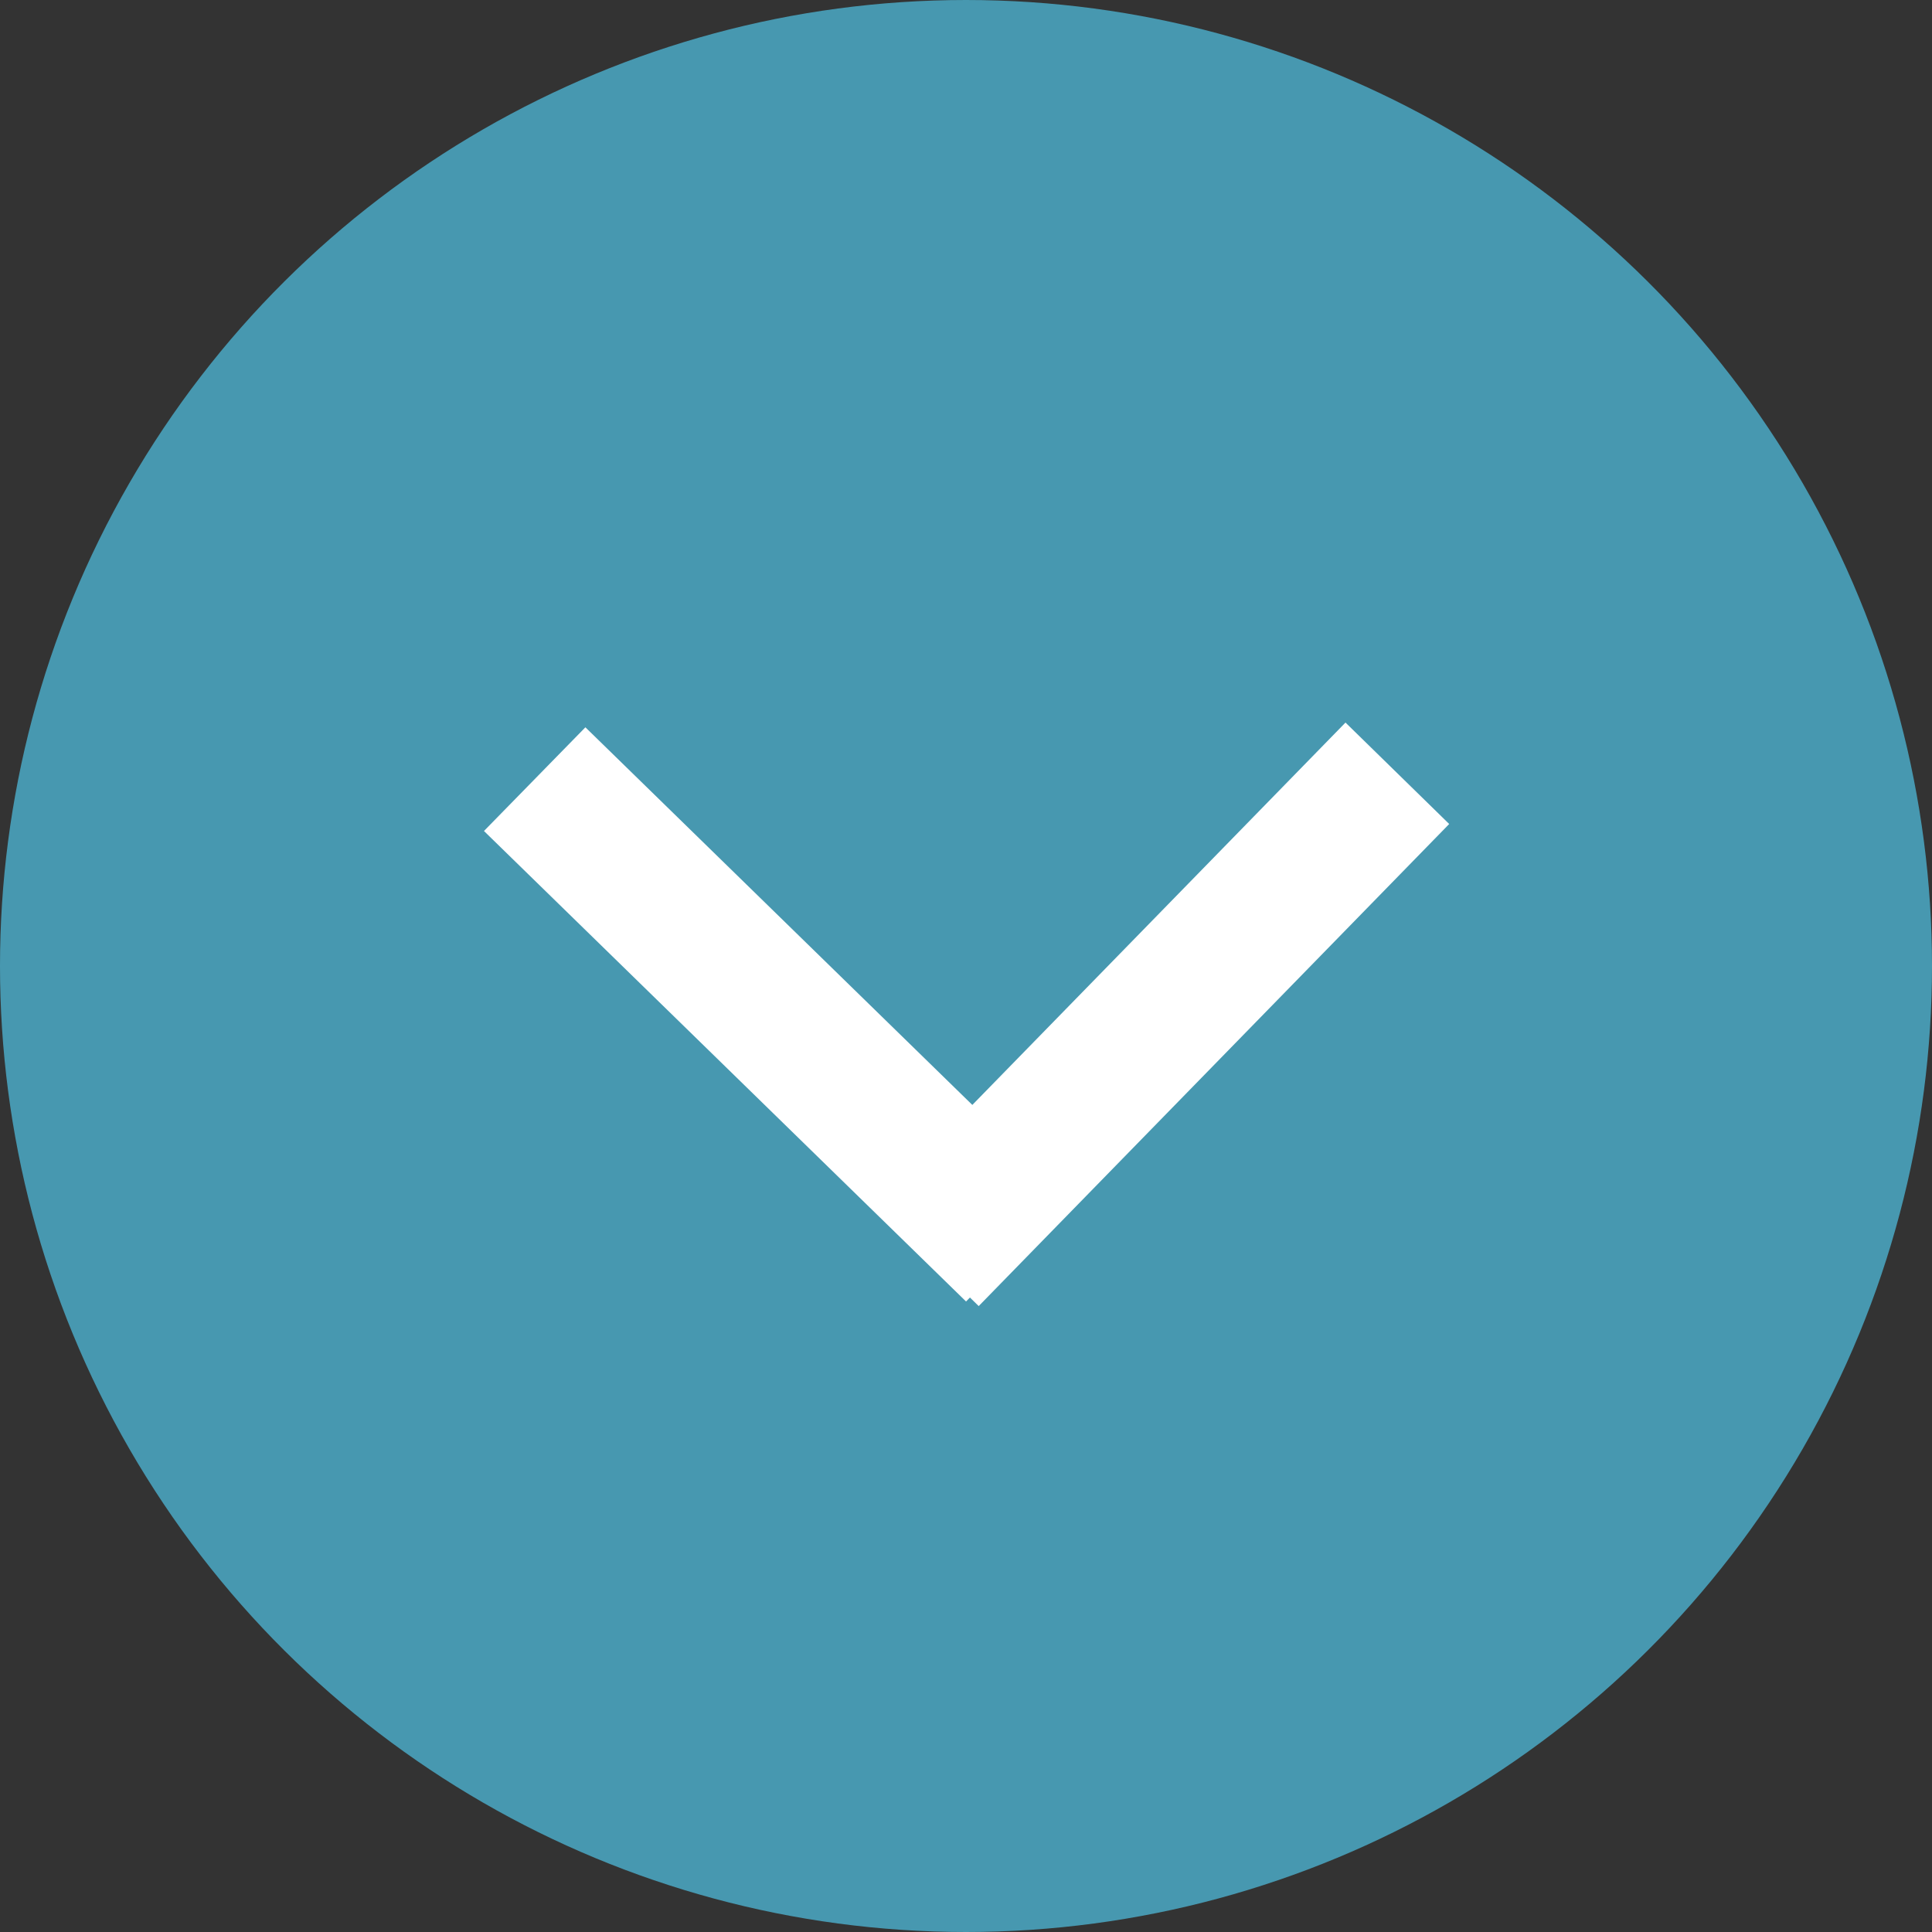
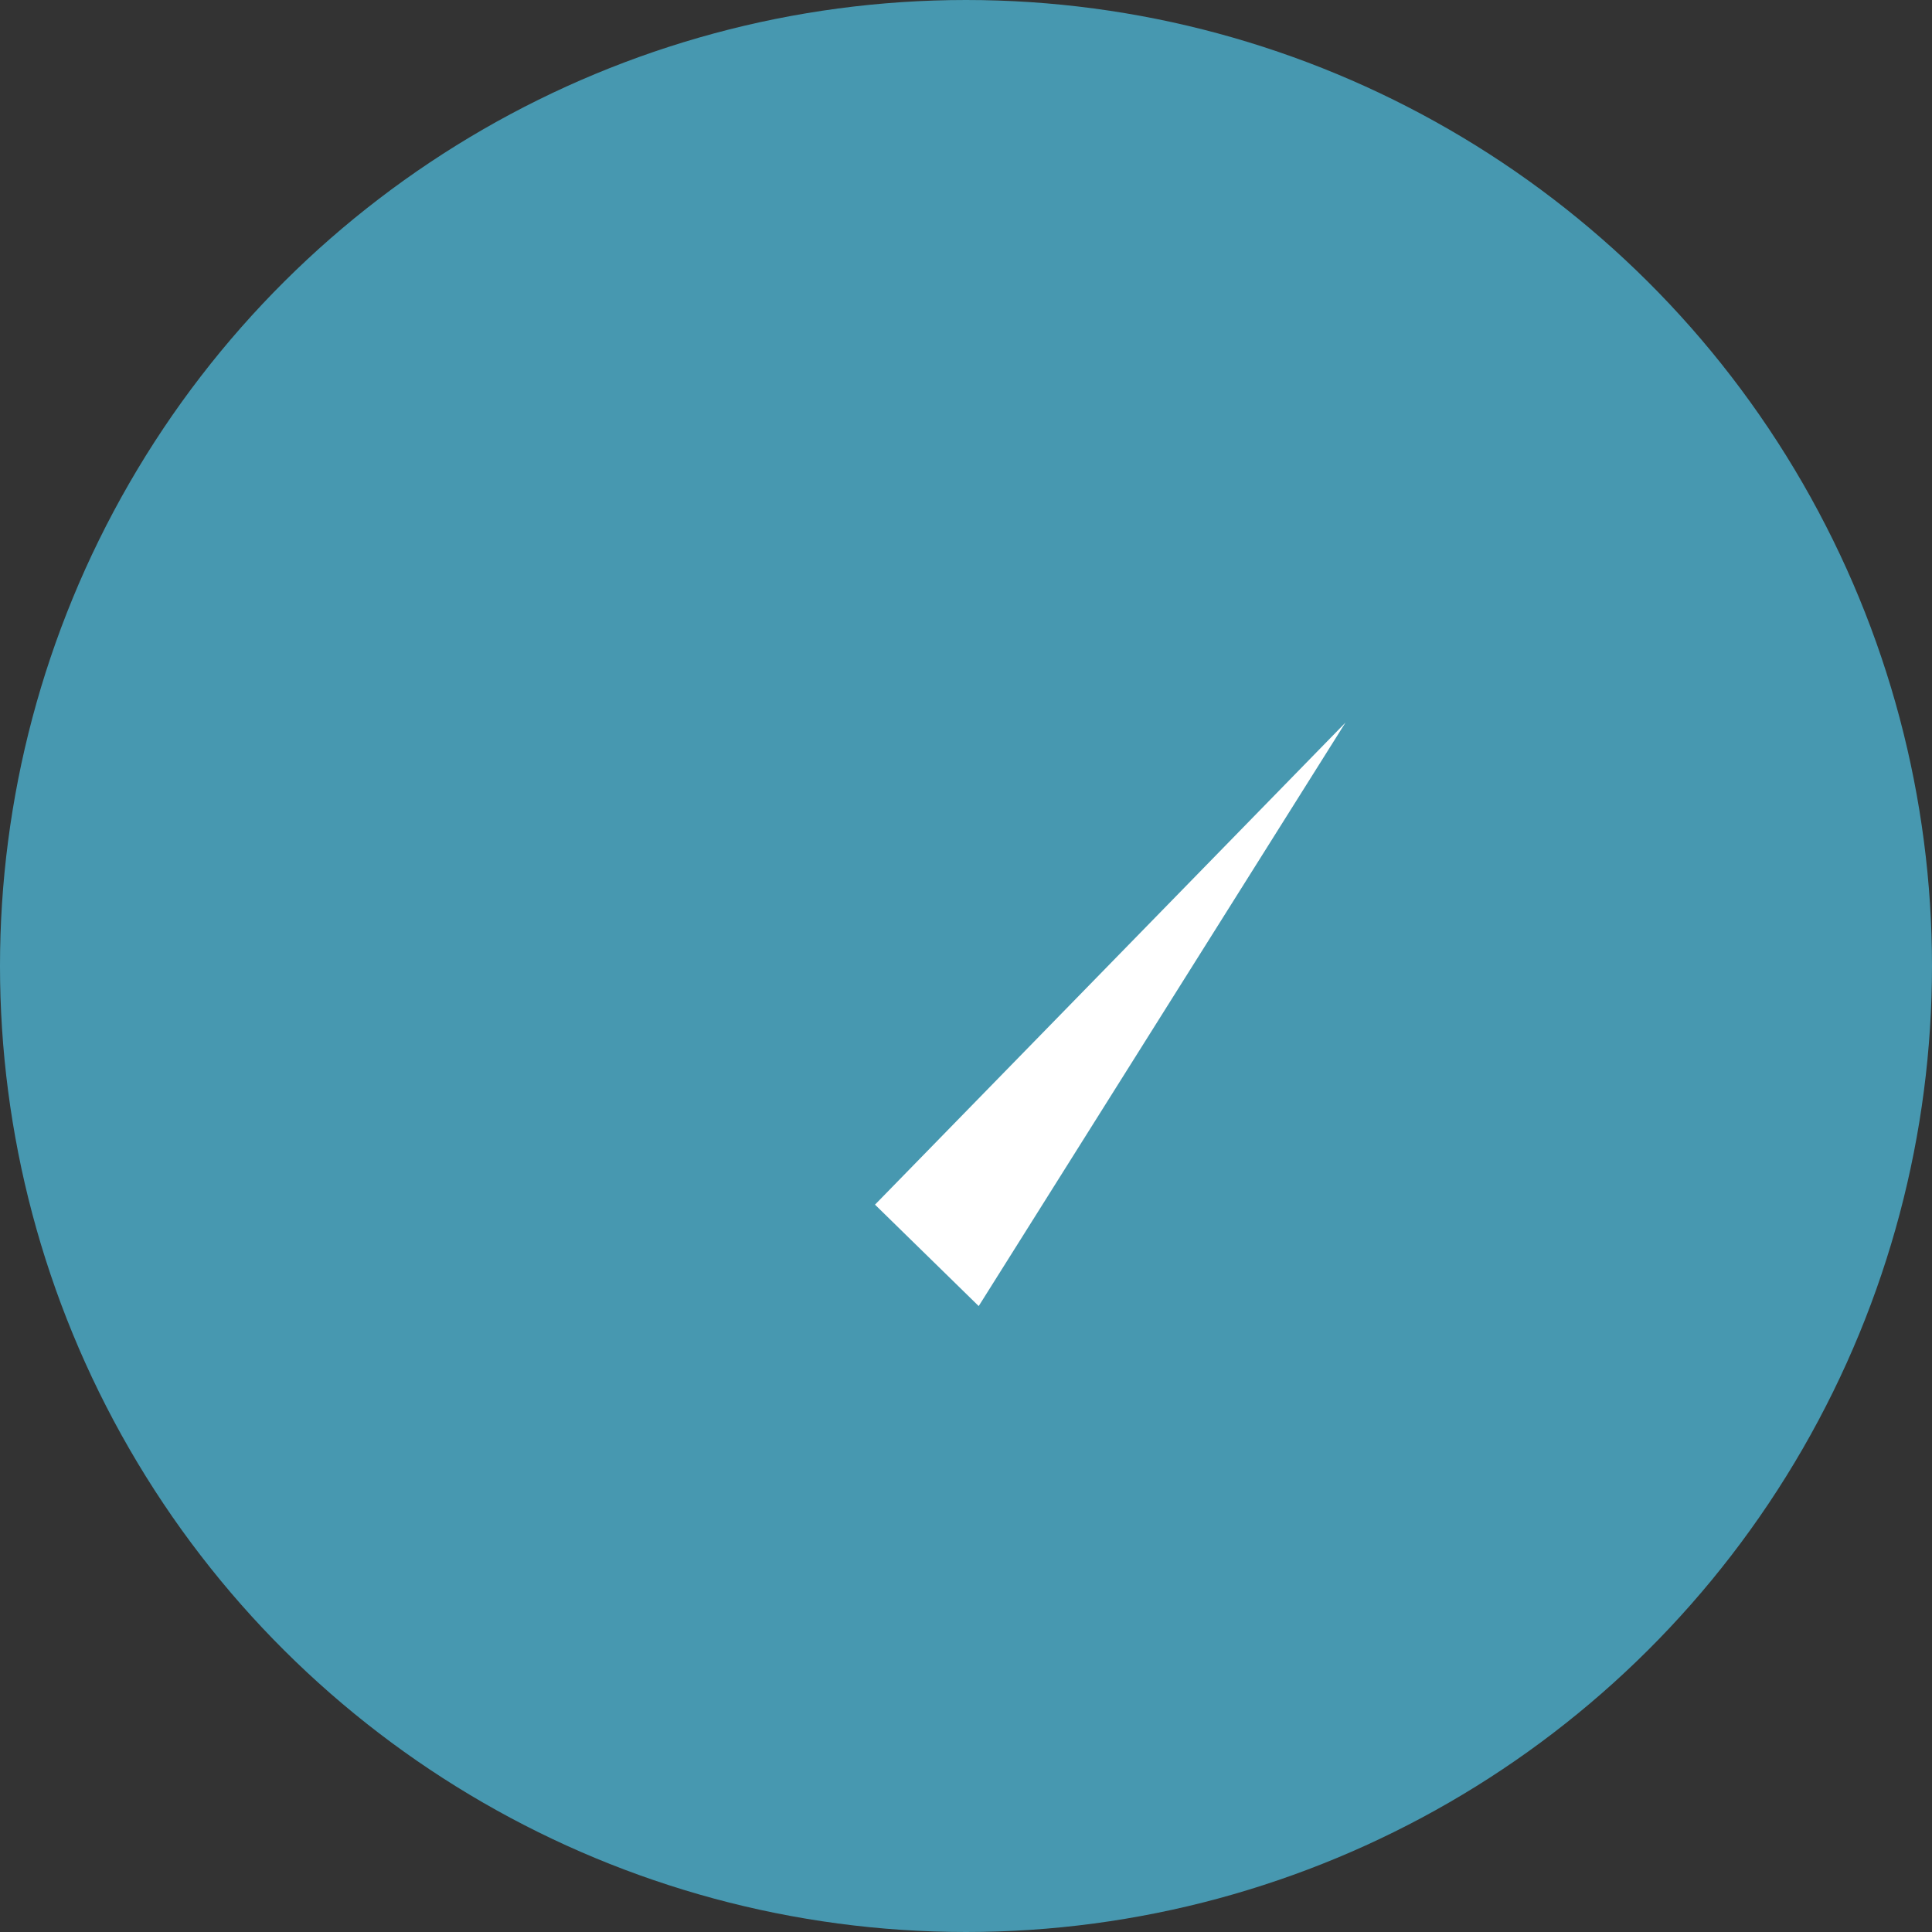
<svg xmlns="http://www.w3.org/2000/svg" width="40" height="40" viewBox="0 0 40 40">
  <rect x="0" y="0" width="40" height="40" fill="#333333" stroke="none" />
  <g id="グループ_258" data-name="グループ 258" transform="translate(2985.458 -1099) rotate(90)">
    <circle id="楕円形_7" data-name="楕円形 7" cx="20" cy="20" r="20" transform="translate(1099 2945.458)" fill="#4798b0" />
    <g id="グループ_259" data-name="グループ 259" transform="translate(0.373 0.447)">
-       <path id="線_49" data-name="線 49" d="M1.074,11.033l-2.147-2.1L8.668-1.048l2.147,2.1Z" transform="translate(1114.758 2963.958)" fill="#fff" />
-       <path id="線_50" data-name="線 50" d="M1.074,11.033l-2.147-2.1L8.668-1.048l2.147,2.1Z" transform="translate(1114.635 2965.822) rotate(-90)" fill="#fff" />
+       <path id="線_50" data-name="線 50" d="M1.074,11.033l-2.147-2.1L8.668-1.048Z" transform="translate(1114.635 2965.822) rotate(-90)" fill="#fff" />
    </g>
  </g>
</svg>